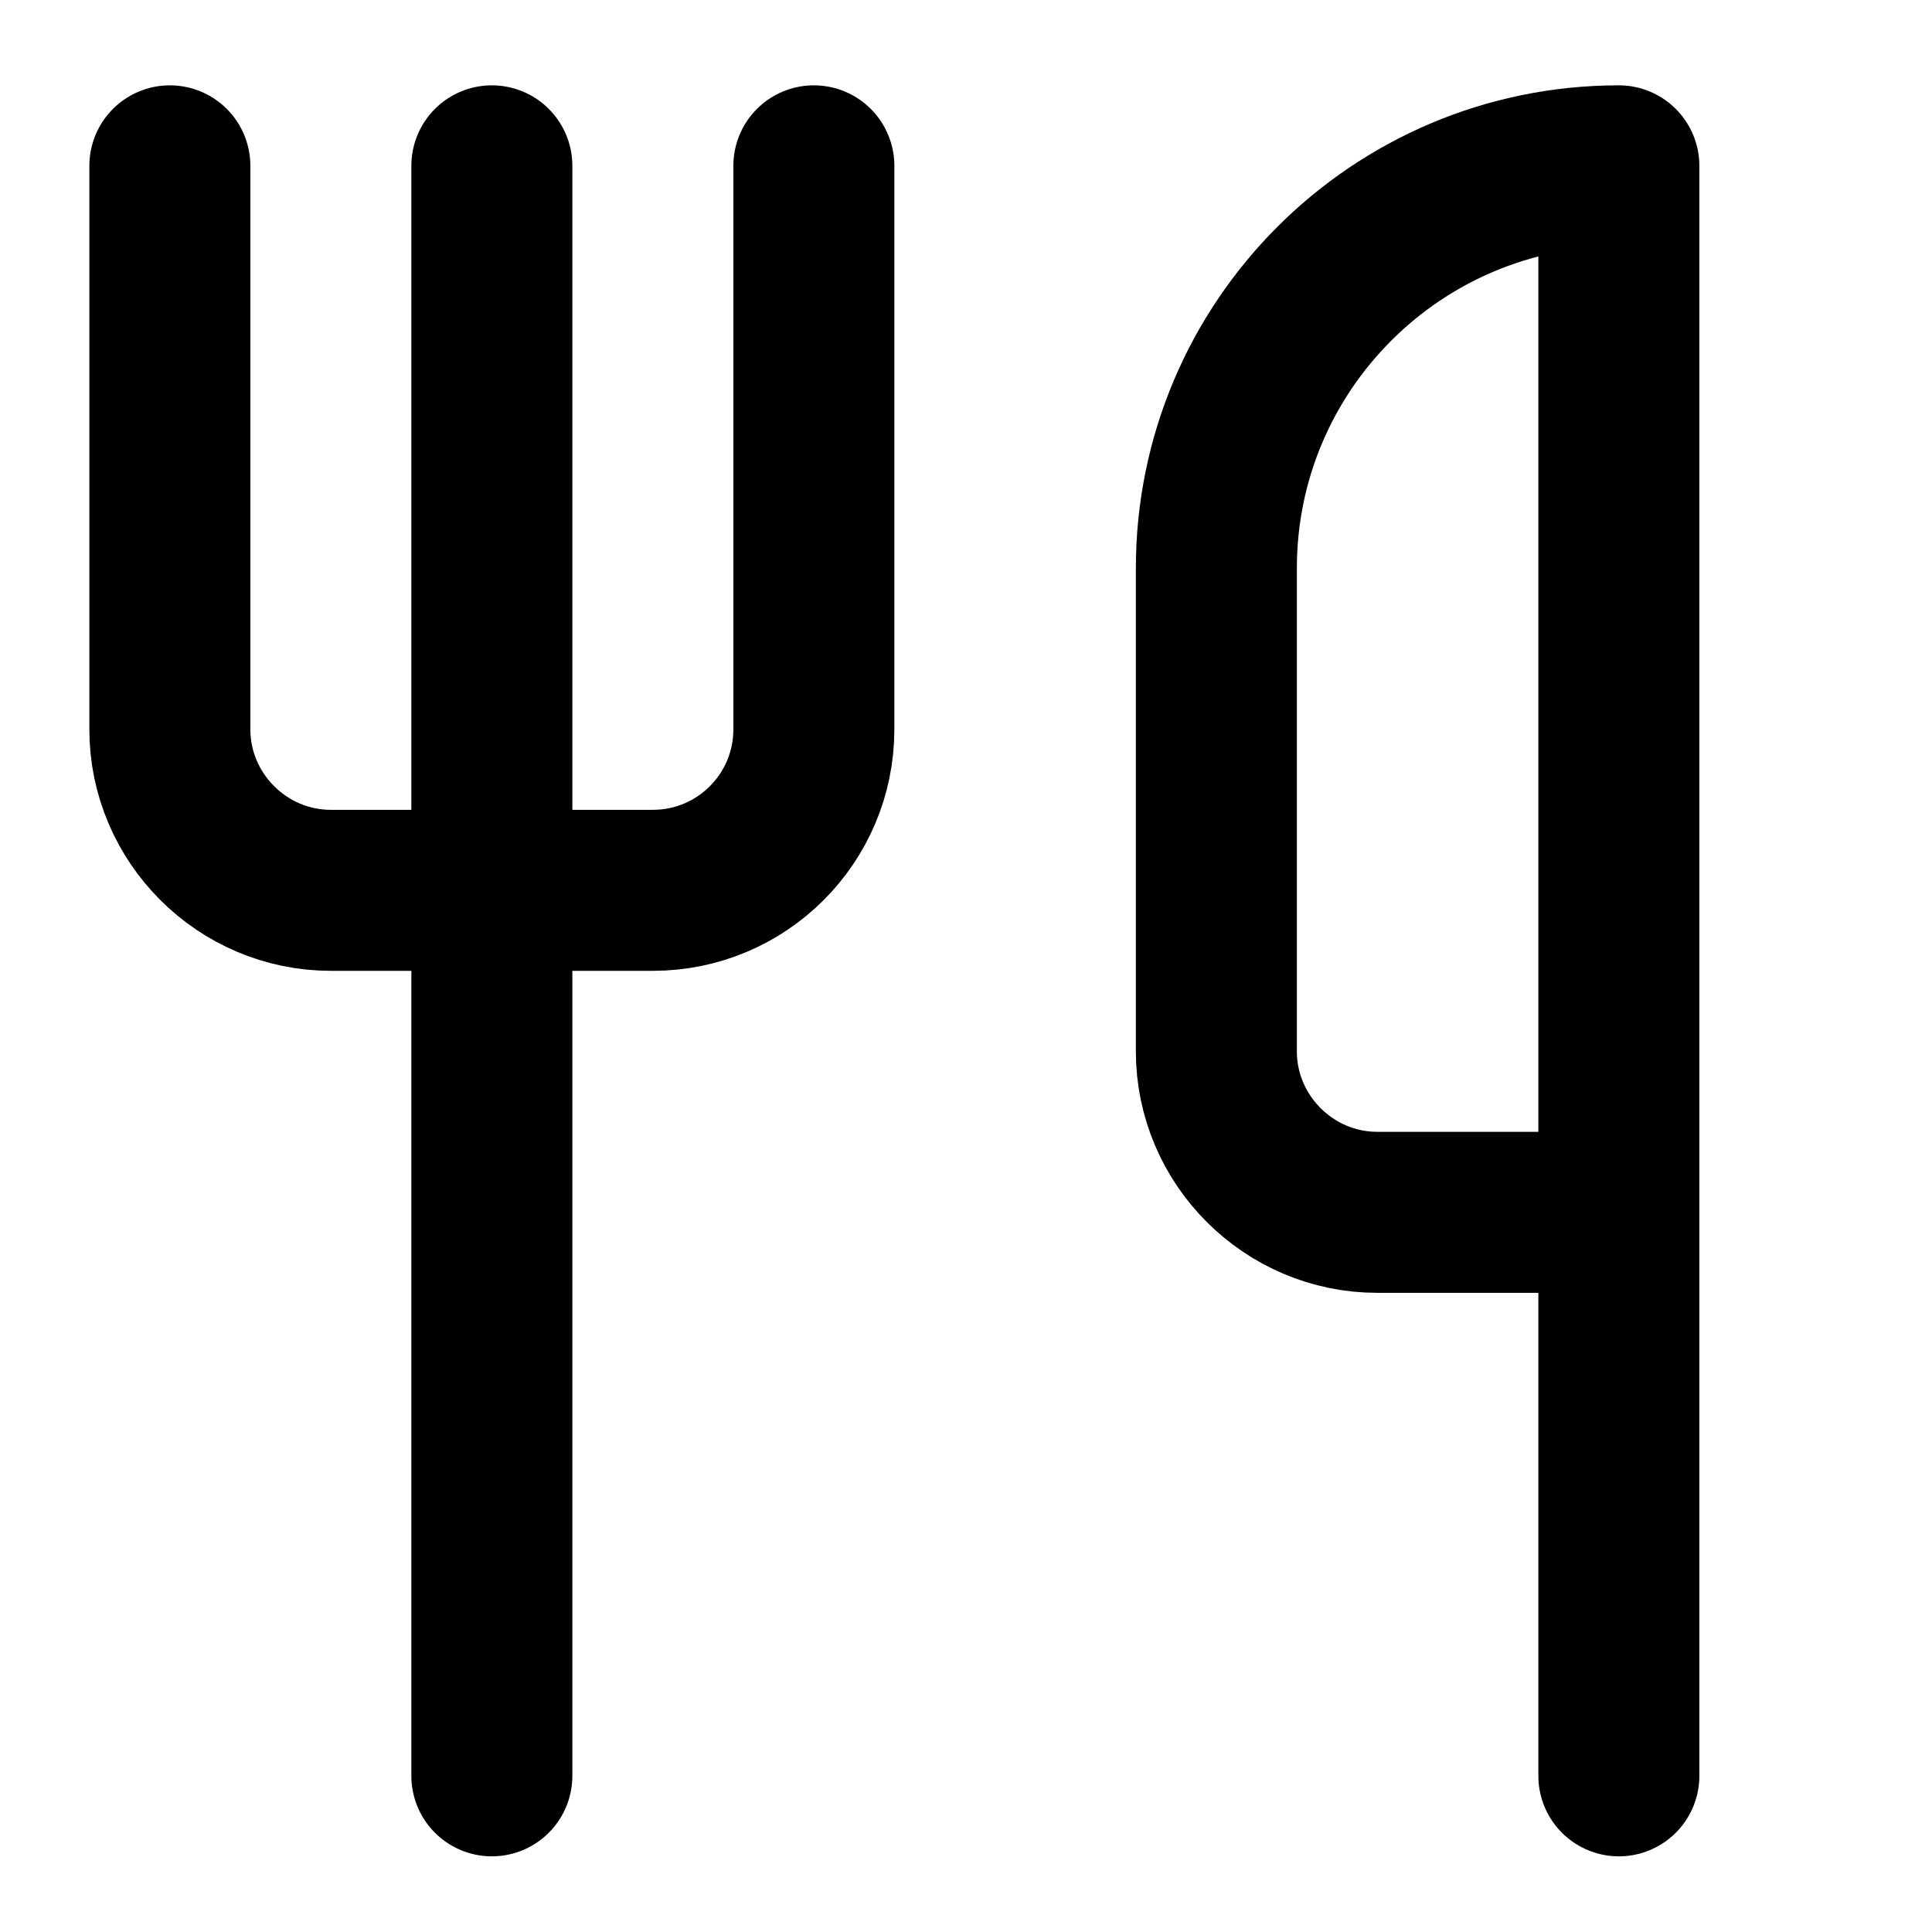
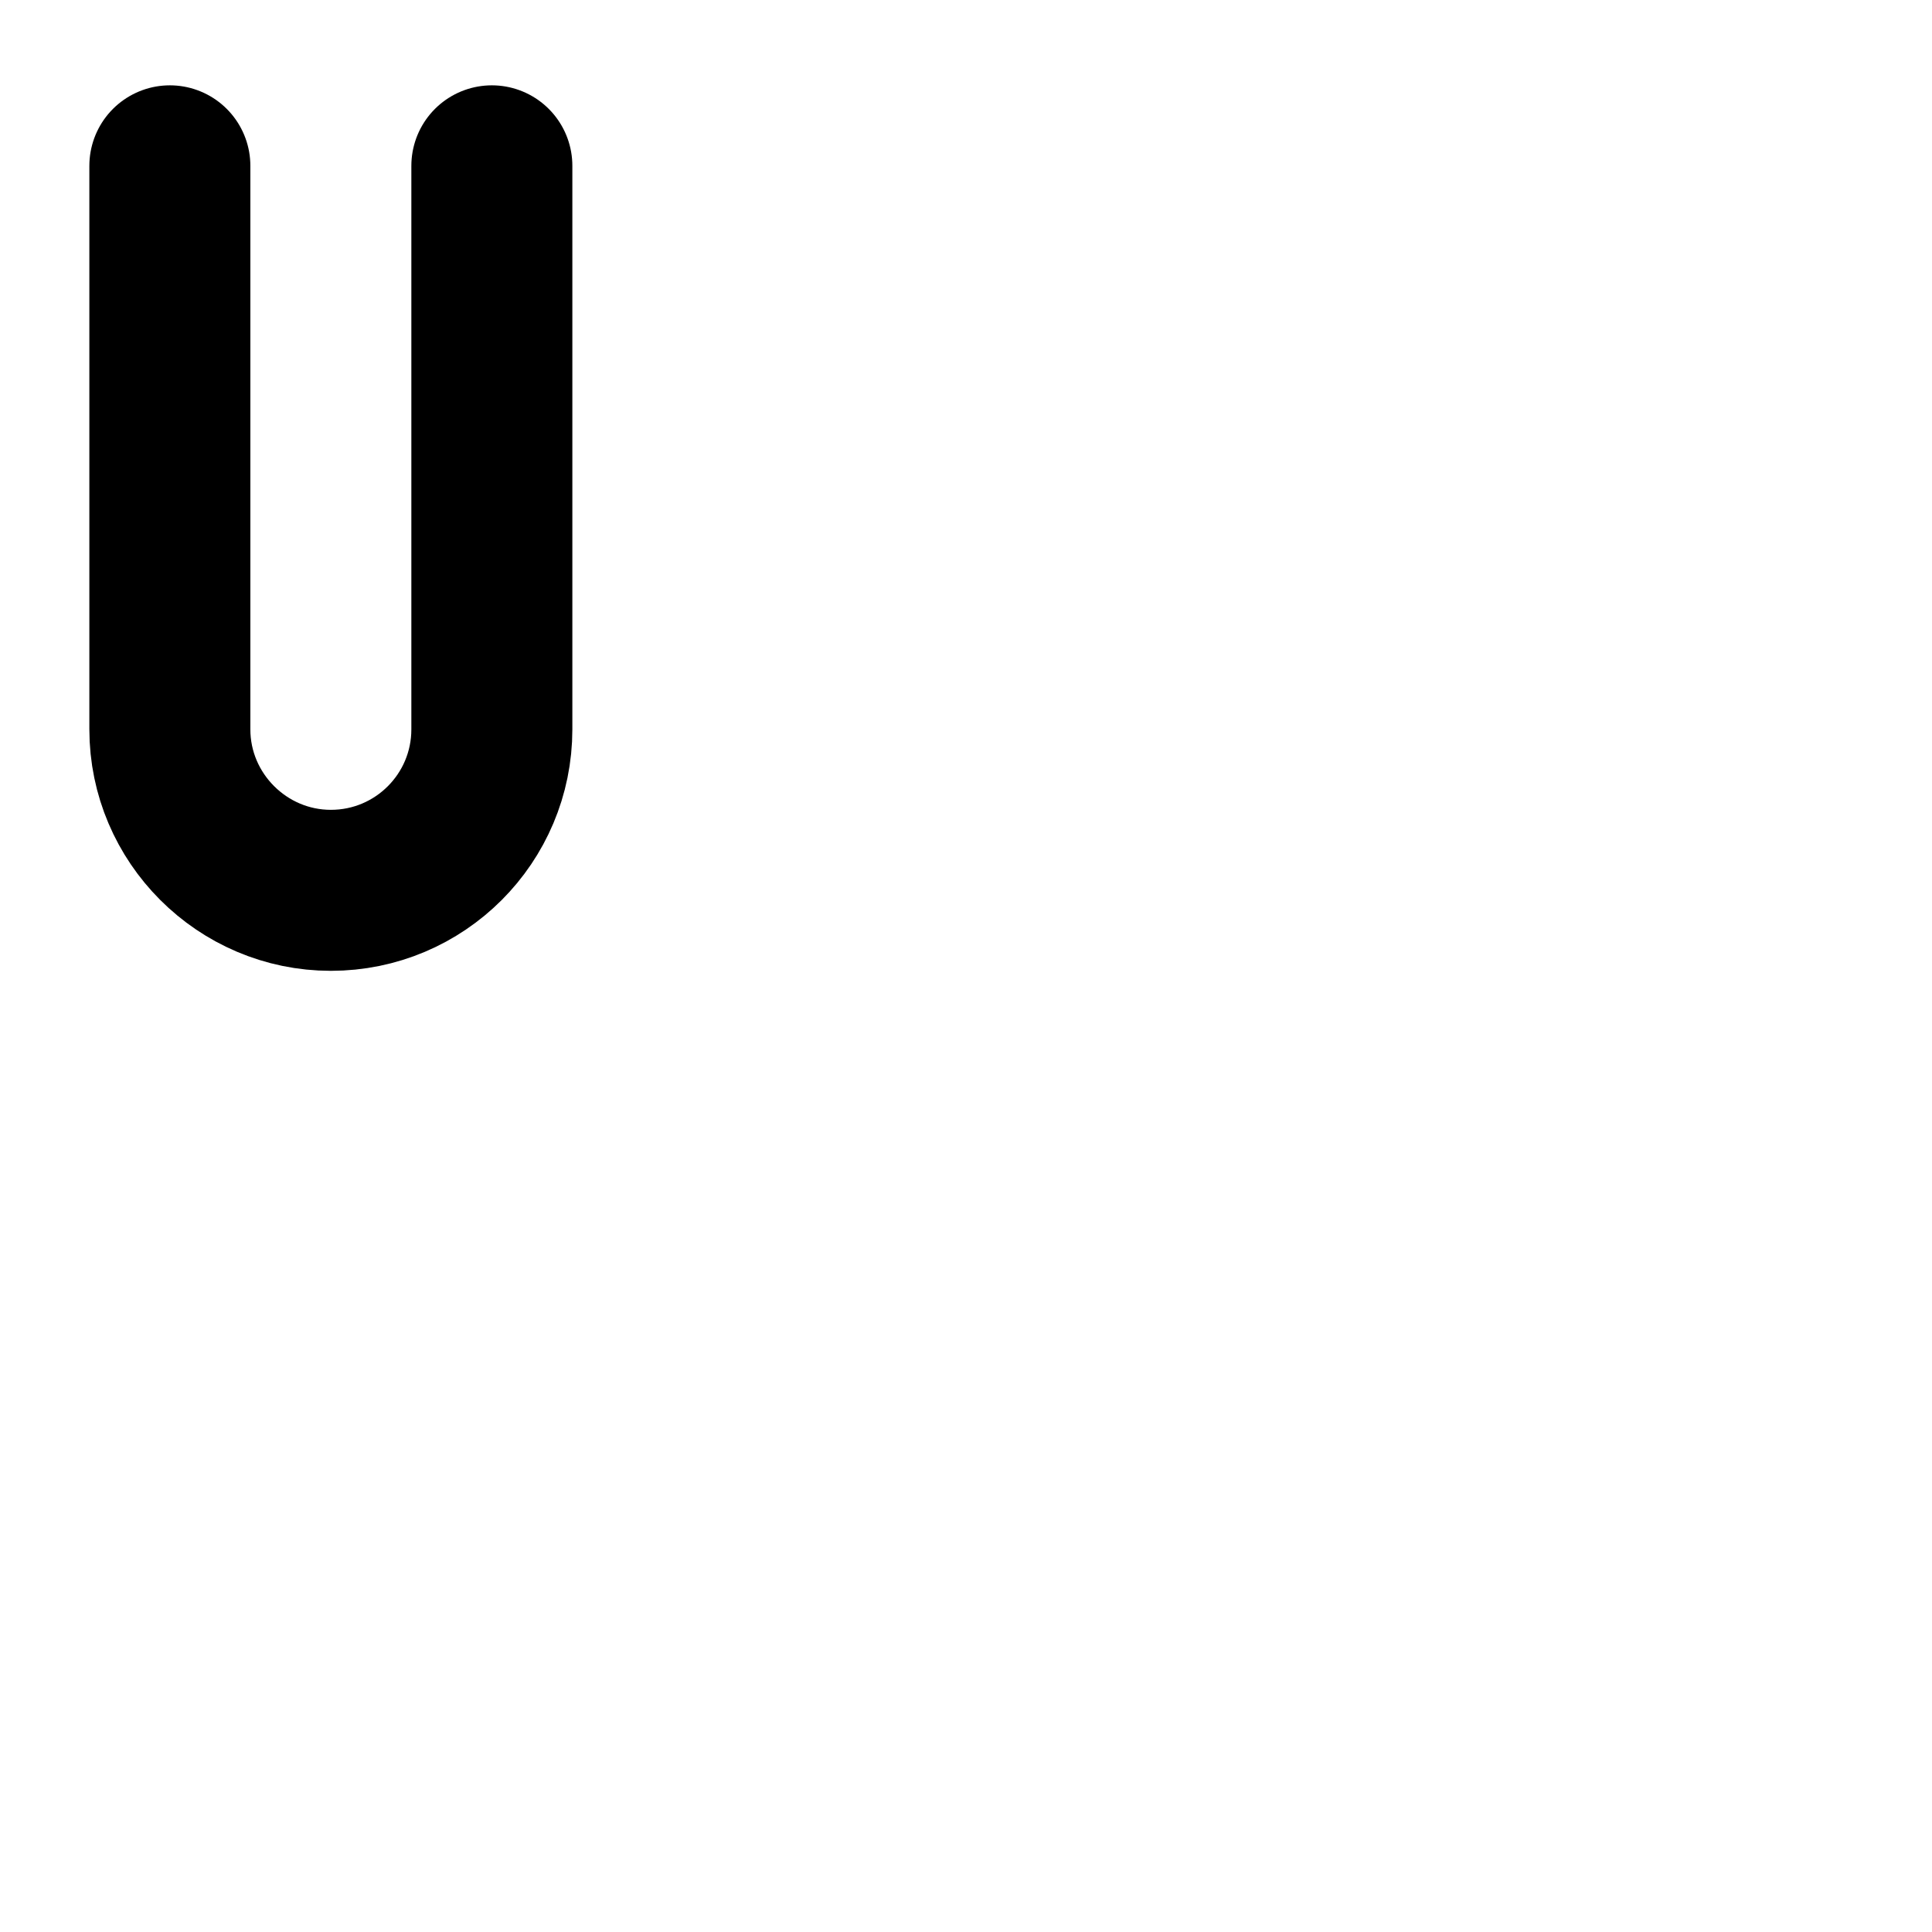
<svg xmlns="http://www.w3.org/2000/svg" version="1.1" width="48" height="48">
  <svg viewBox="0 0 48 48" fill="none">
-     <path d="M4.22,4.12v14c0,2.2,1.8,4,4,4h8c2.21,0,4-1.79,4-4V4.12" fill="none" stroke="currentColor" stroke-linecap="round" stroke-linejoin="round" stroke-width="4" />
-     <path d="M12.22,4.12v40" fill="none" stroke="currentColor" stroke-linecap="round" stroke-linejoin="round" stroke-width="4" />
-     <path d="M40.22,30.12V4.12c-5.52,0-10,4.48-10,10v12c0,2.2,1.8,4,4,4h6ZM40.22,30.12v14" fill="none" stroke="currentColor" stroke-linecap="round" stroke-linejoin="round" stroke-width="4" />
+     <path d="M4.22,4.12v14c0,2.2,1.8,4,4,4c2.21,0,4-1.79,4-4V4.12" fill="none" stroke="currentColor" stroke-linecap="round" stroke-linejoin="round" stroke-width="4" />
  </svg>
  <style>@media (prefers-color-scheme: light) { :root { filter: none; } }
@media (prefers-color-scheme: dark) { :root { filter: invert(100%); } }
</style>
</svg>